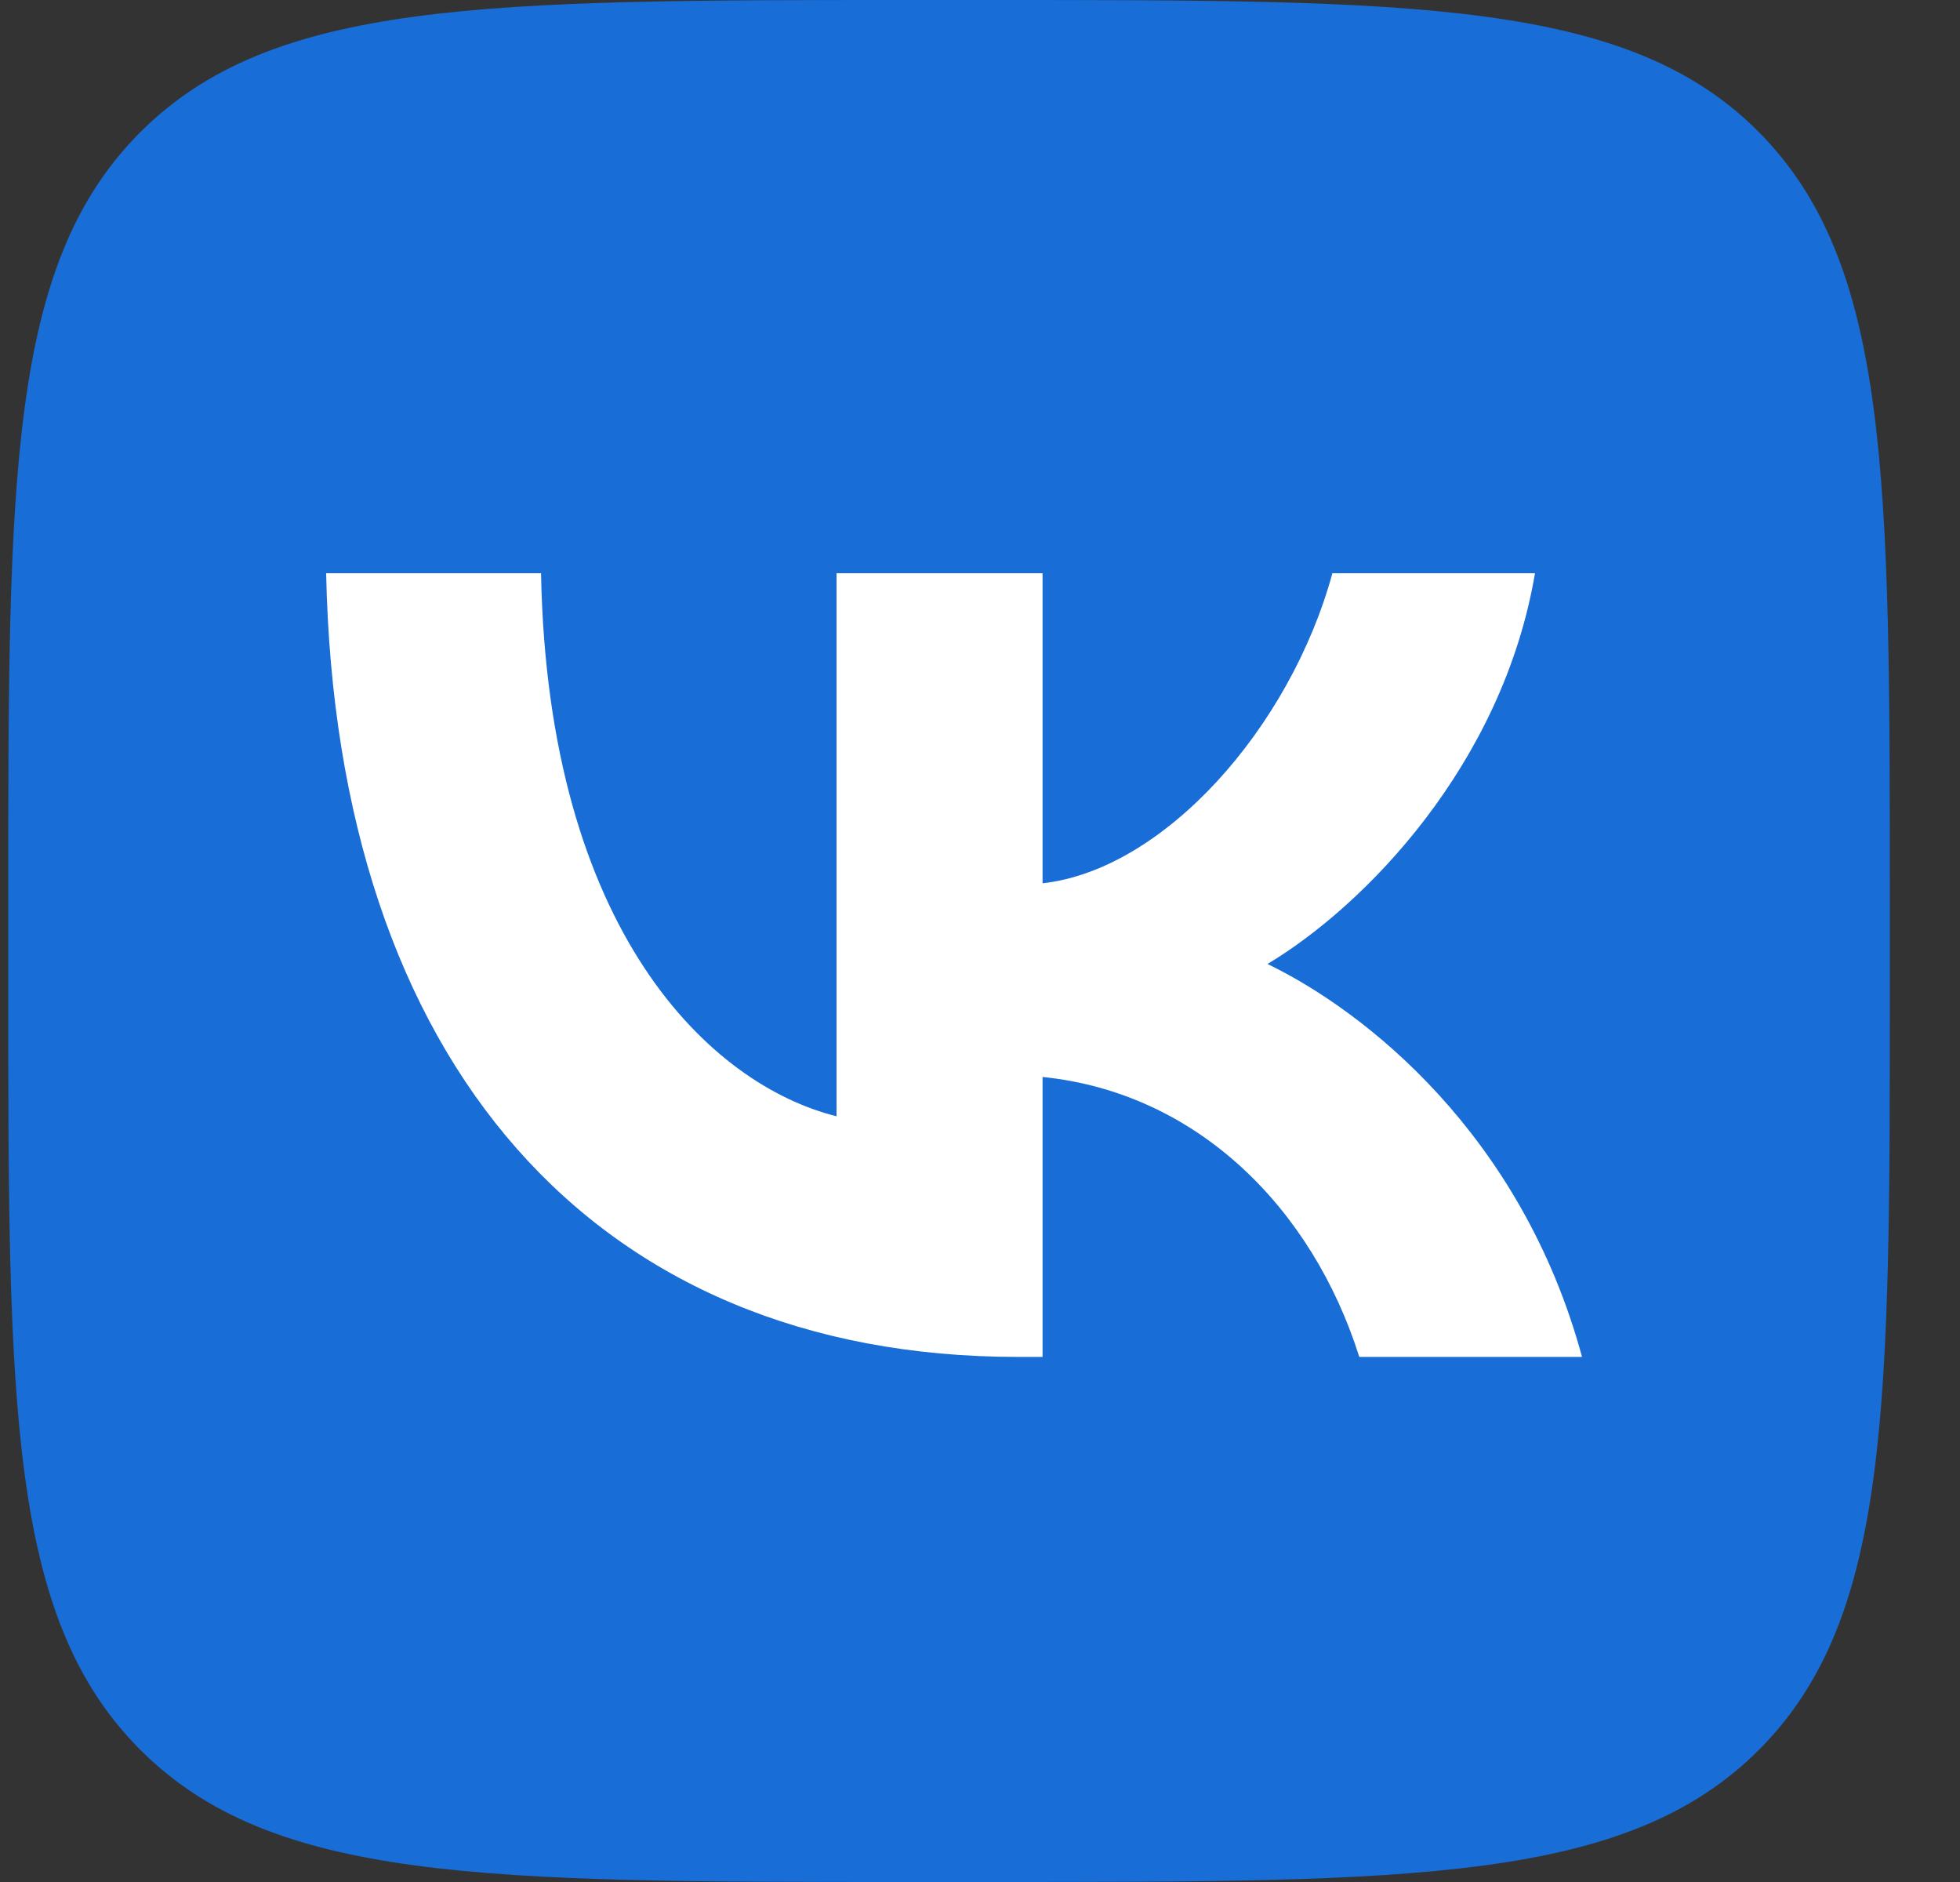
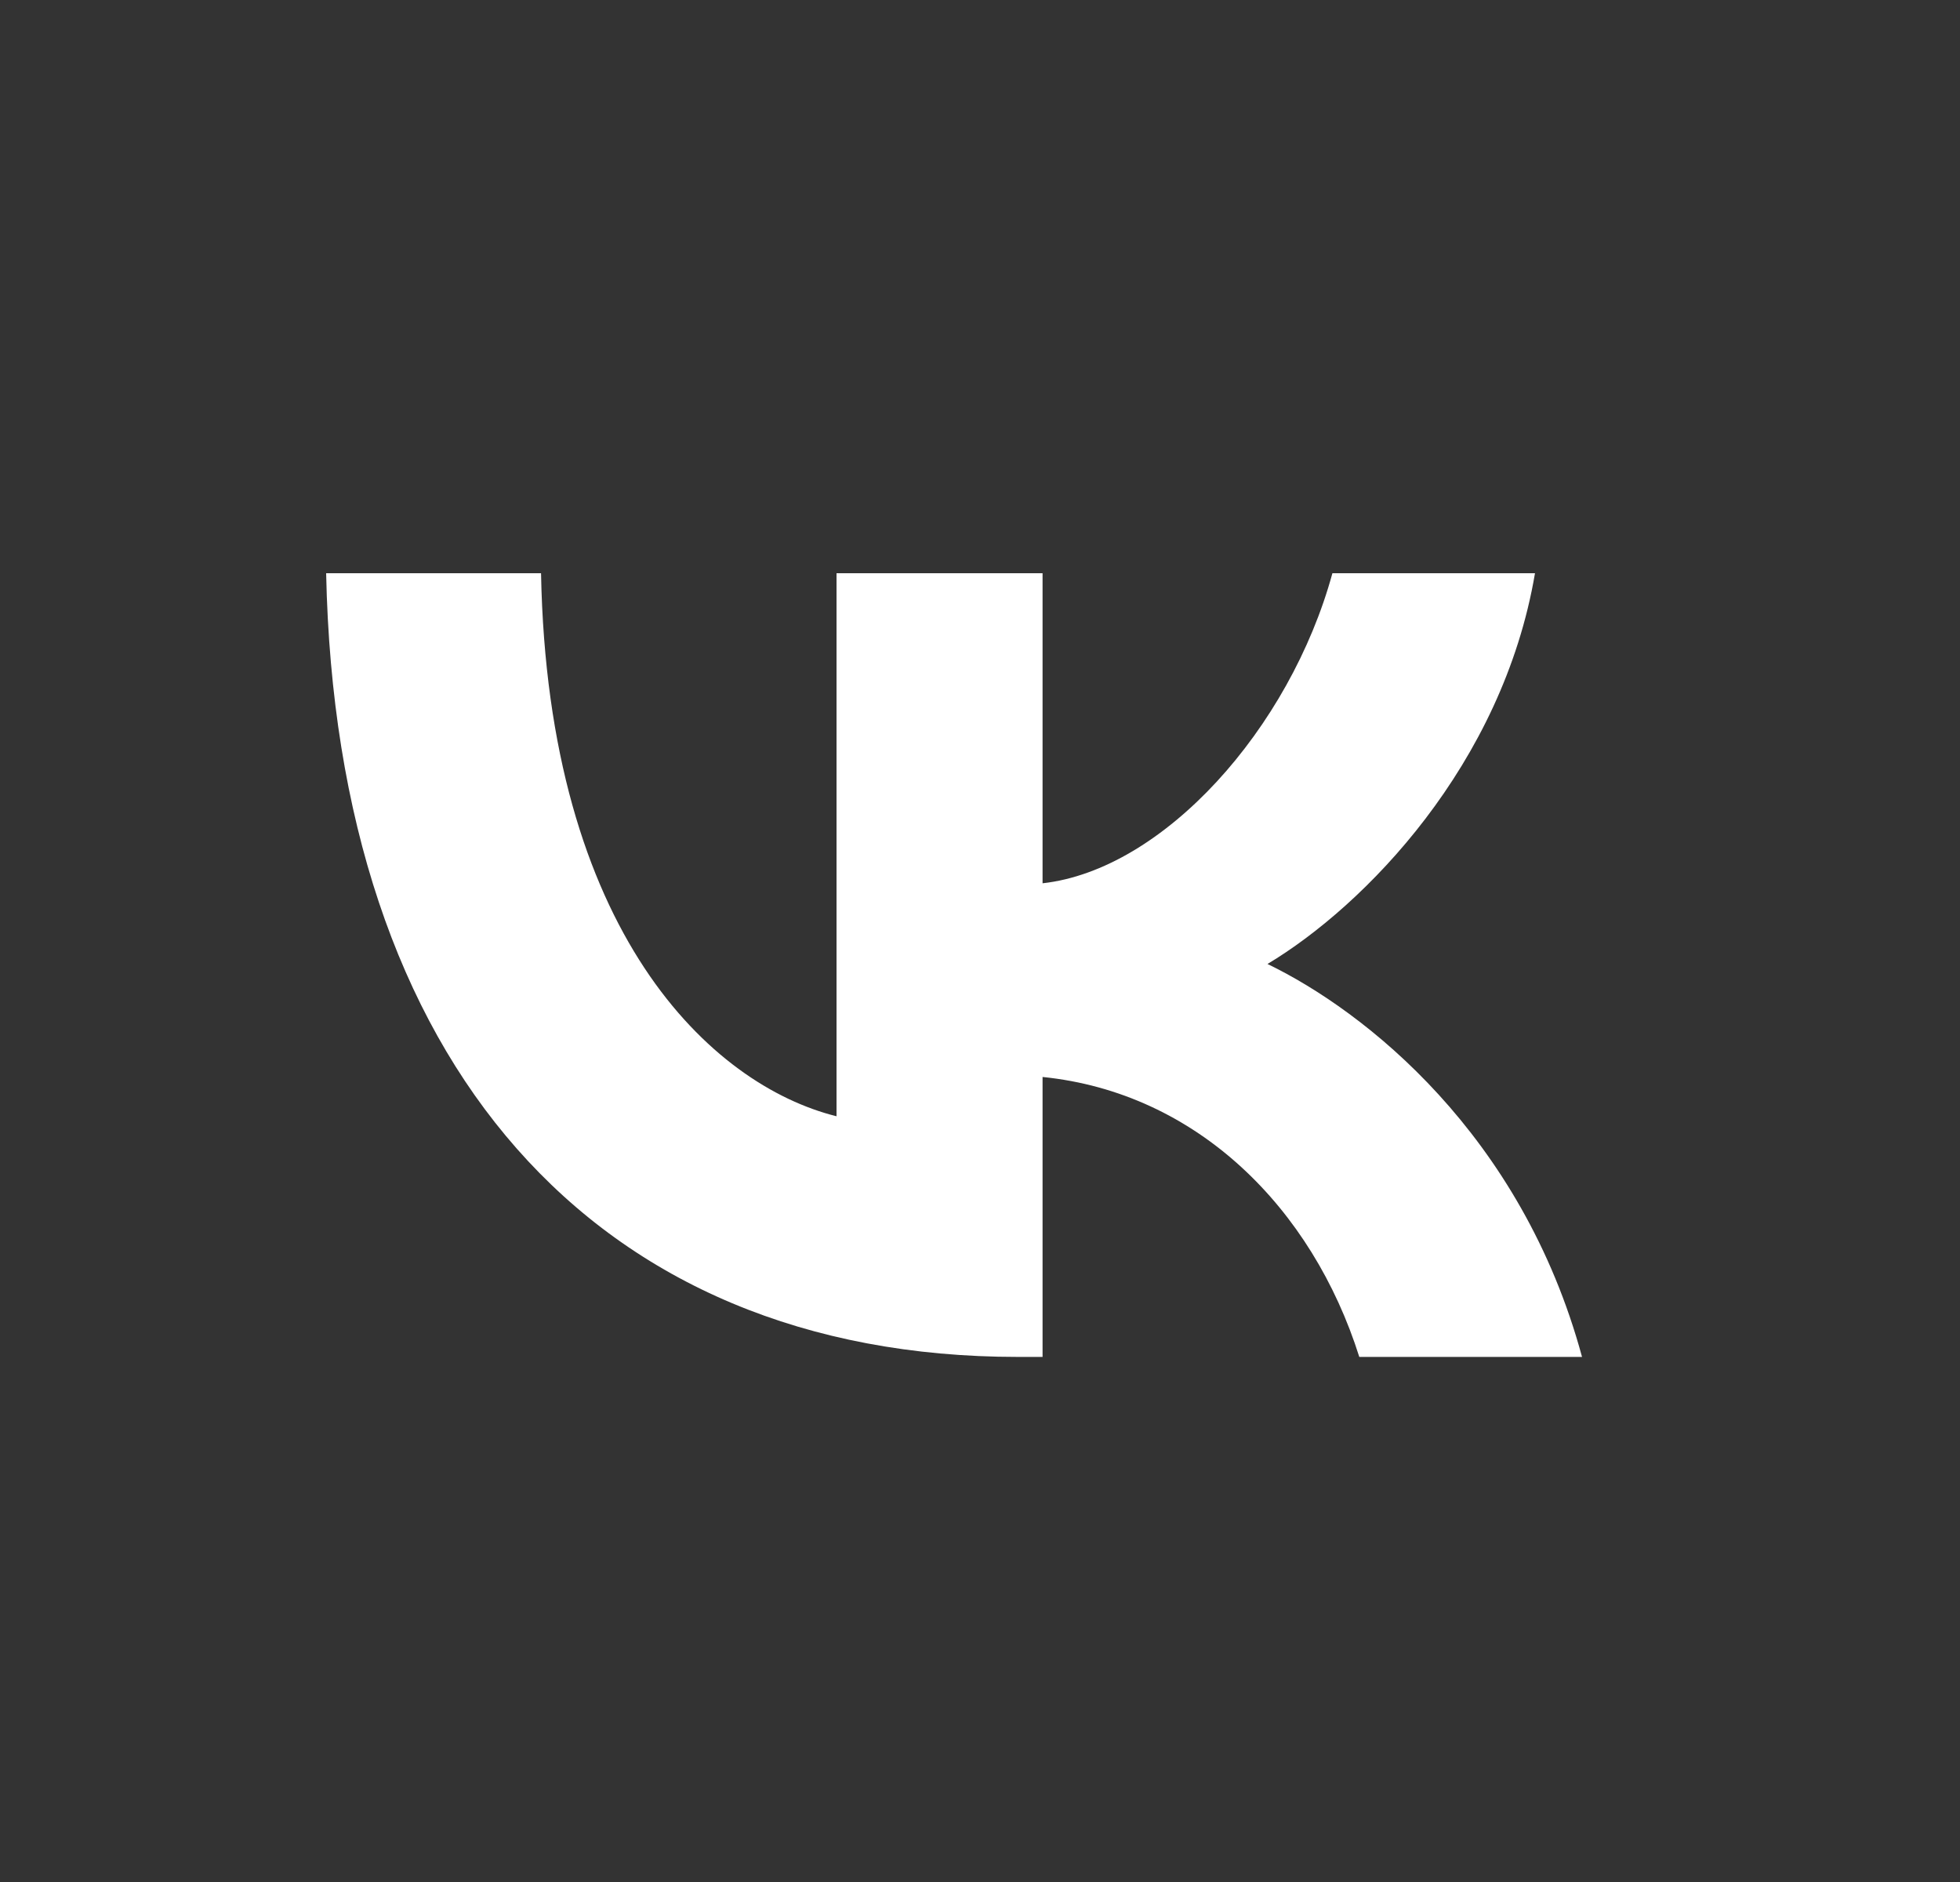
<svg xmlns="http://www.w3.org/2000/svg" width="25" height="24" viewBox="0 0 25 24" fill="none">
  <rect x="0" y="0" width="25" height="24" fill="#333333" stroke="none" />
-   <path d="M11.613 24H12.612C18.037 24 20.75 24 22.435 22.315C24.12 20.63 24.105 17.918 24.105 12.507V11.493C24.105 6.083 24.105 3.37 22.435 1.685C20.765 4.86374e-06 18.037 0 12.612 0H11.613C6.187 0 3.475 4.86374e-06 1.79 1.685C0.105 3.37 0.105 6.081 0.105 11.493V12.507C0.105 17.918 0.105 20.63 1.79 22.315C3.475 24 6.187 24 11.613 24Z" fill="#186DD6" />
  <path d="M12.984 17.304C7.572 17.304 4.288 13.549 4.16 7.31H6.901C6.987 11.893 9.072 13.838 10.67 14.235V7.31H13.298V11.264C14.839 11.093 16.452 9.294 16.995 7.31H19.579C19.165 9.751 17.409 11.55 16.167 12.293C17.409 12.893 19.408 14.463 20.179 17.304H17.338C16.738 15.405 15.268 13.934 13.298 13.734V17.304H12.984Z" fill="white" />
</svg>